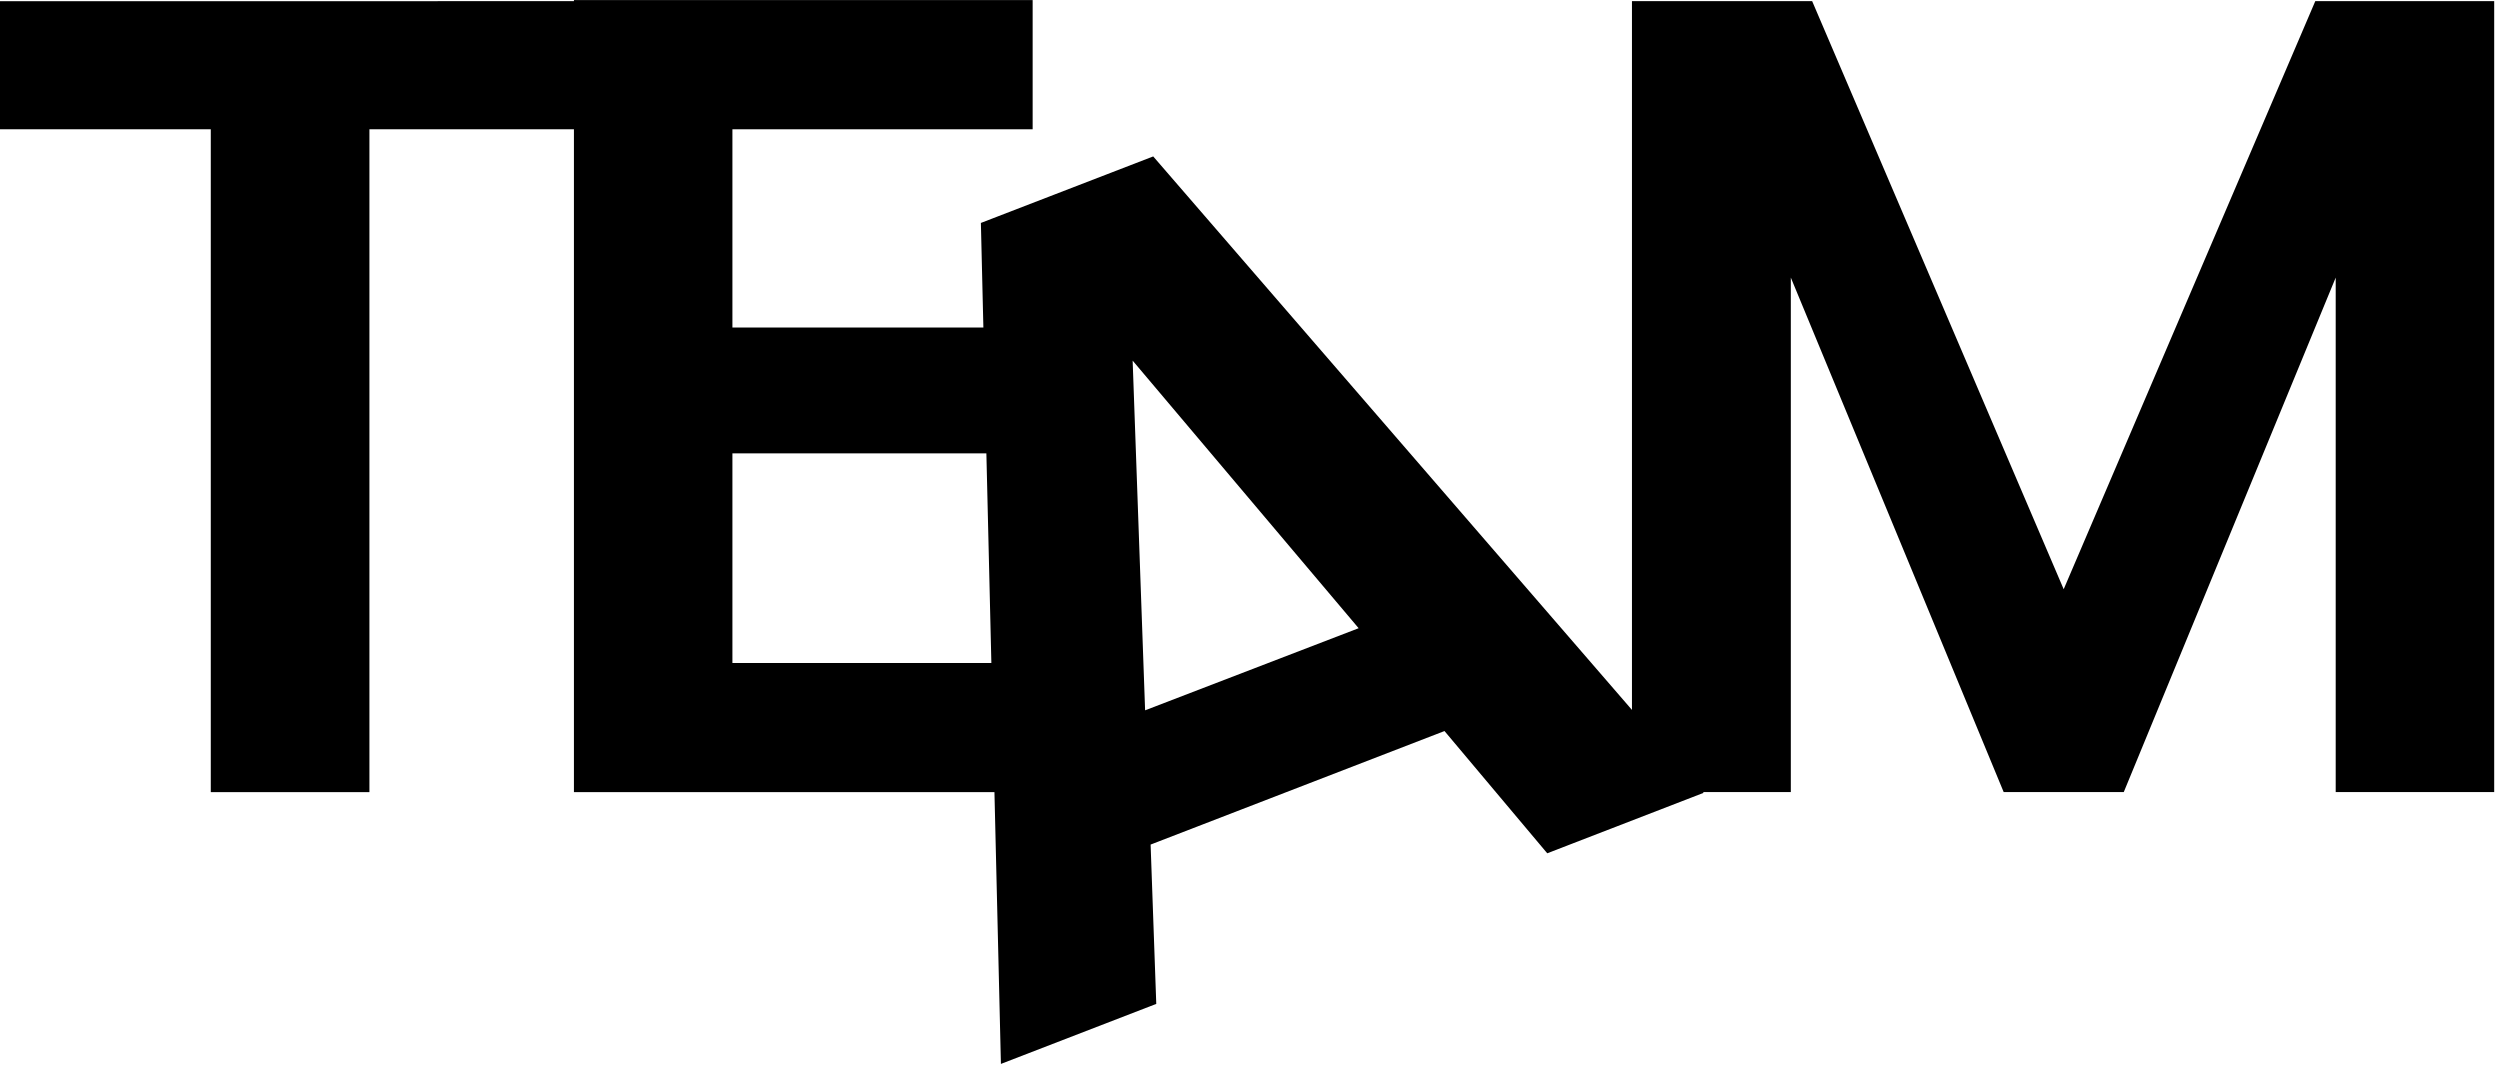
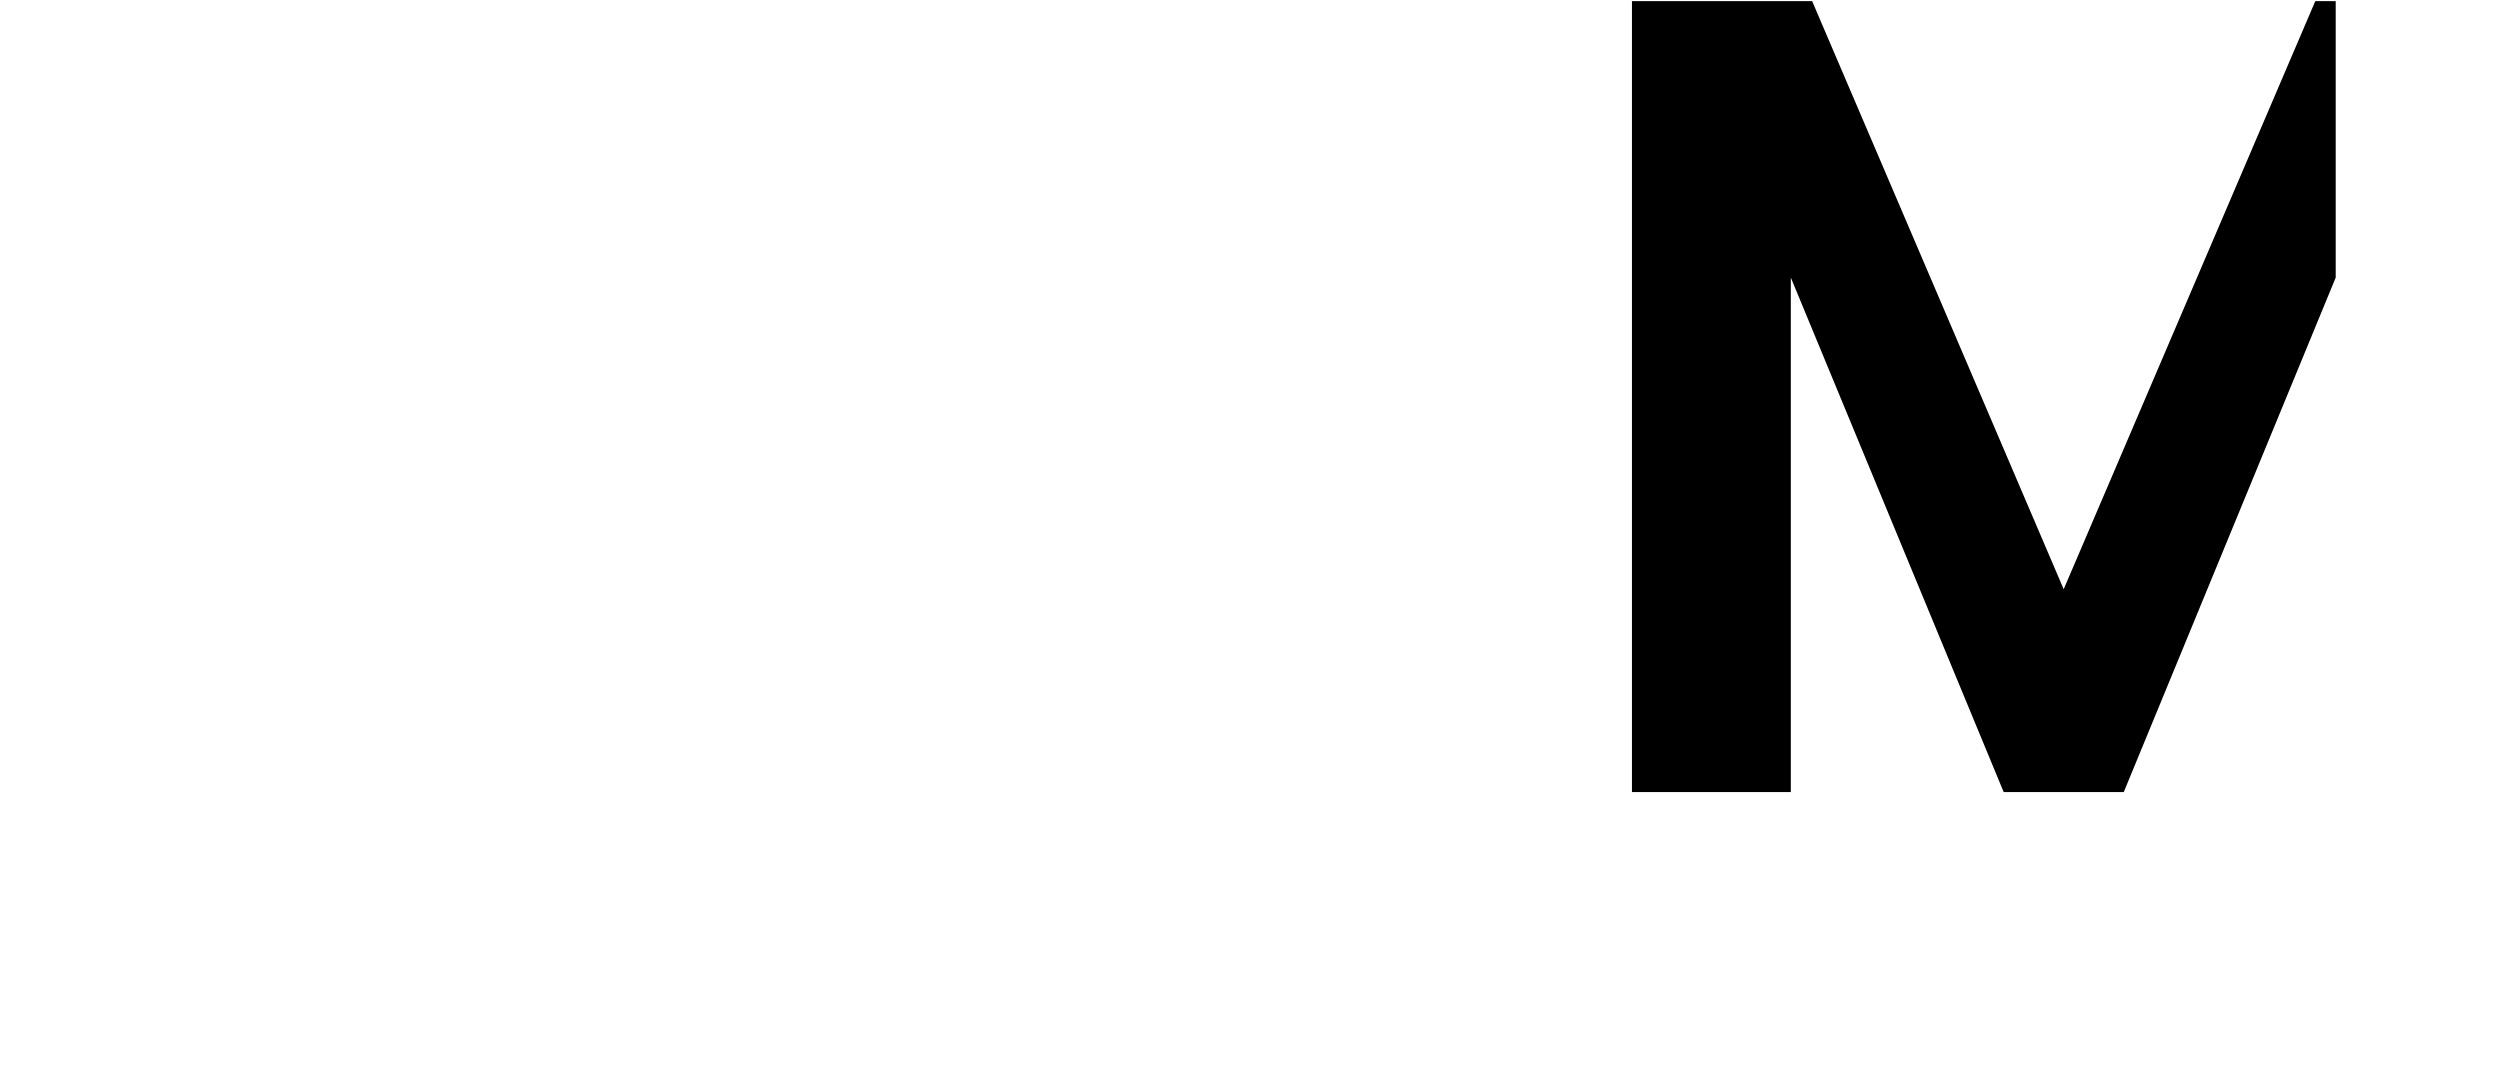
<svg xmlns="http://www.w3.org/2000/svg" width="327" height="140" viewBox="0 0 327 140" fill="none">
  <g clip-path="url(#clip0_1_1553)">
-     <path d="M75.89 0.15V16.91H48.32V103.61H27.57V16.91H0V0.16L75.89 0.15Z" fill="black" />
-     <path d="M95.8 16.91V42.84H130.63V59.3H95.8V86.72H135.07V103.61H75.07V0.01H135.07V16.91H95.8Z" fill="black" />
-     <path d="M188.94 95.62L150.5 110.47L151.24 131.31L130.92 139.16L128.3 29.16L150.84 20.46L222.84 103.7L202.38 111.61L188.94 95.62ZM177.71 82.17L148.15 47.17L149.78 92.91L177.71 82.17Z" fill="black" />
-     <path d="M326.24 0.15V103.6H305.51V36.31L277.79 103.6H262.08L234.24 36.31V103.6H213.46V0.15H237.03L269.93 77.07L302.84 0.15H326.24Z" fill="black" />
+     <path d="M326.24 0.15H305.51V36.31L277.79 103.6H262.08L234.24 36.31V103.6H213.46V0.15H237.03L269.93 77.07L302.84 0.15H326.24Z" fill="black" />
  </g>
  <defs>
    <clipPath id="clip0_1_1553">
      <rect width="326.25" height="139.16" fill="white" />
    </clipPath>
  </defs>
</svg>